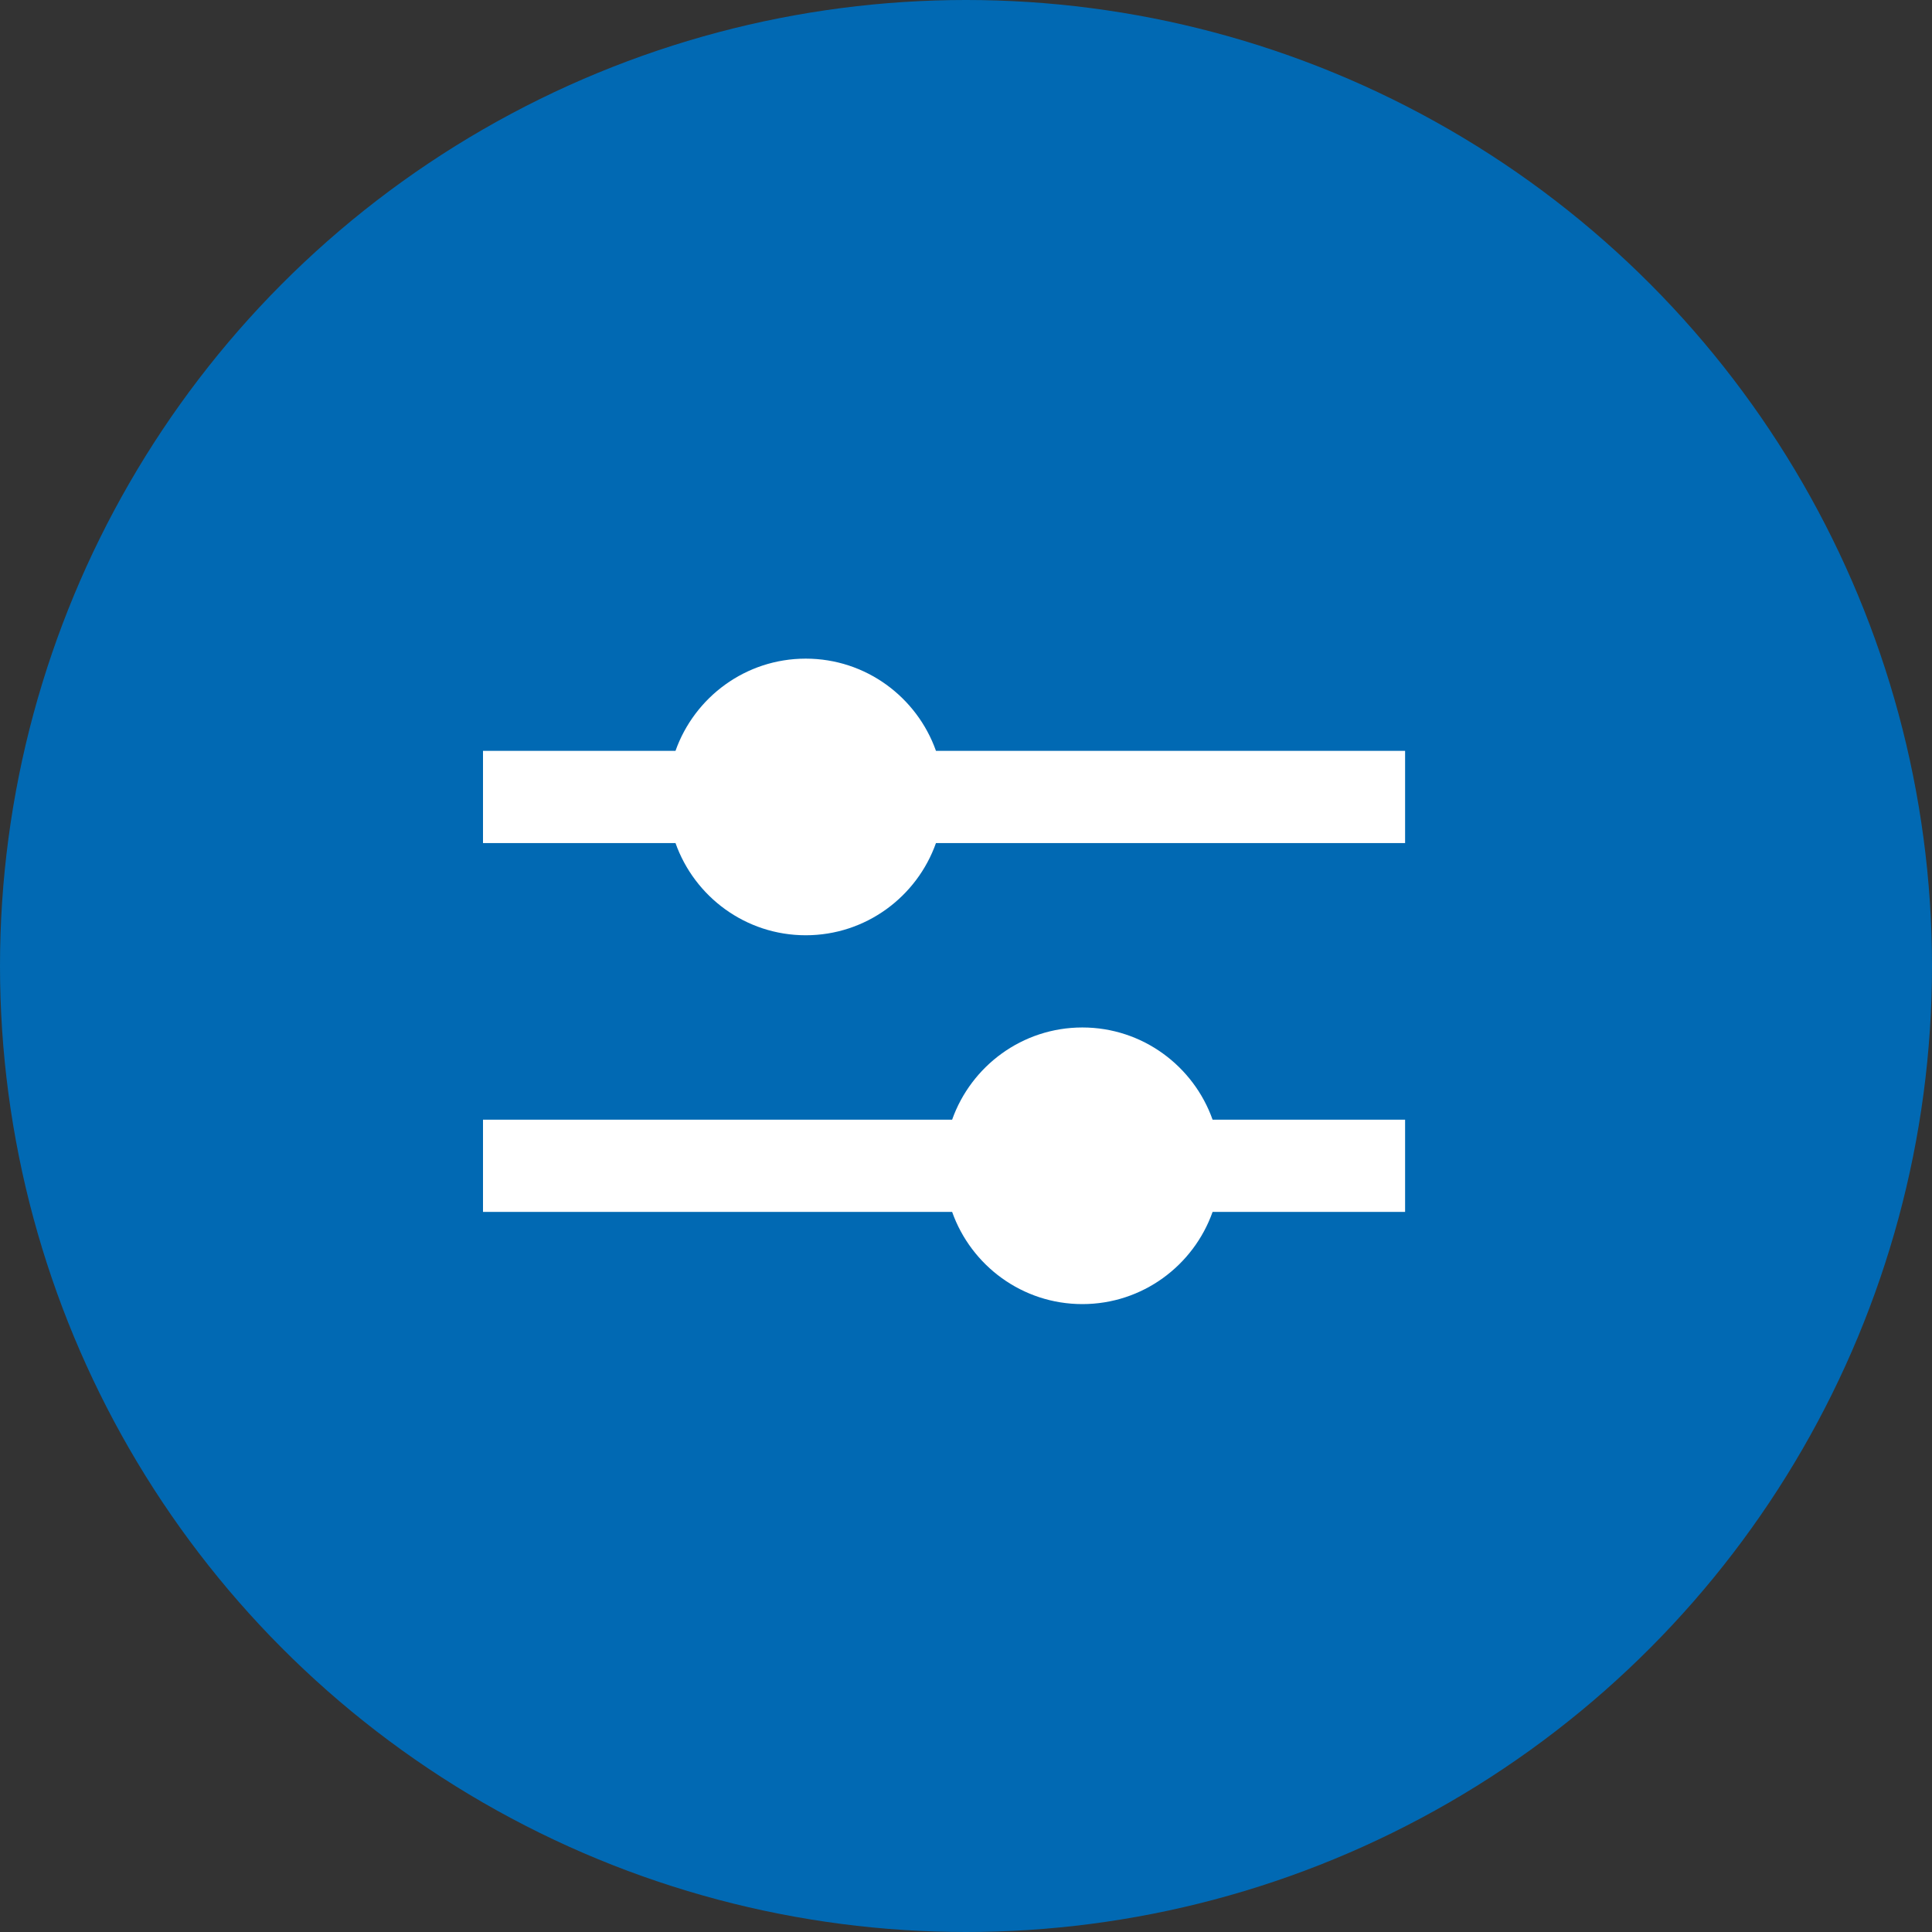
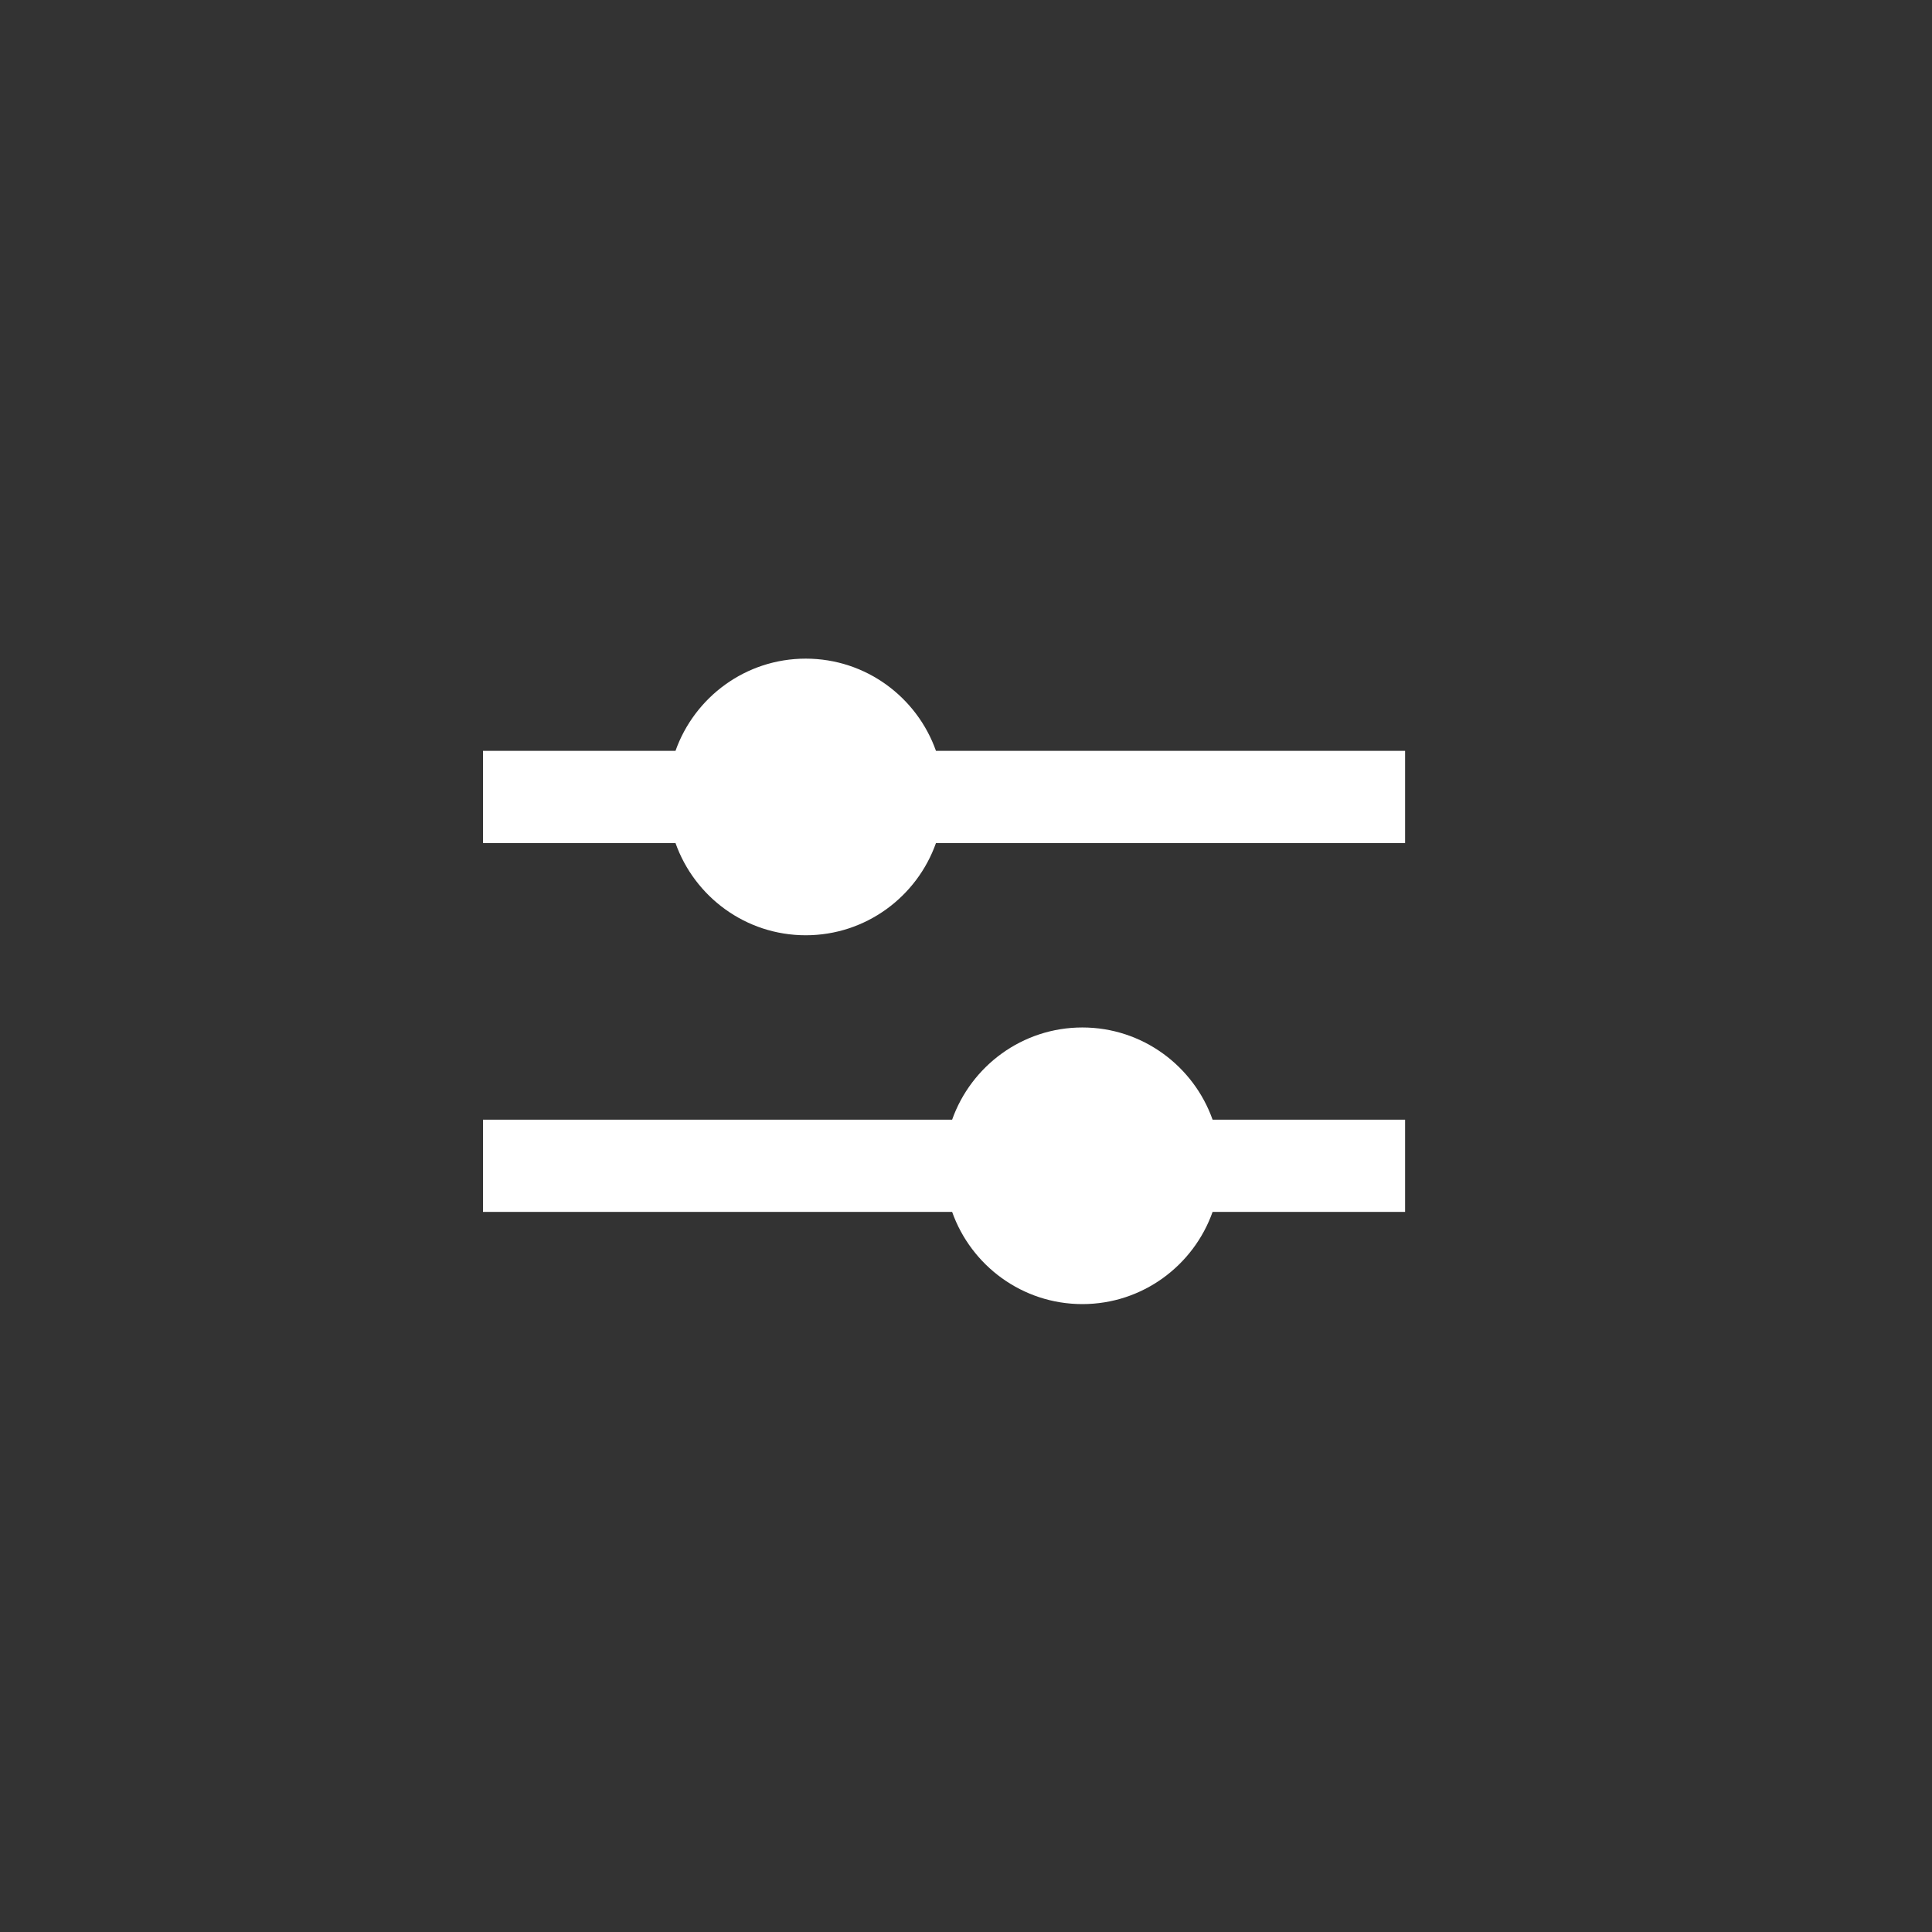
<svg xmlns="http://www.w3.org/2000/svg" width="44" height="44" viewBox="0 0 44 44" fill="none">
  <rect x="0" y="0" width="44" height="44" fill="#333333" stroke="none" />
-   <circle cx="22" cy="22" r="22" fill="#0169B3" />
-   <path d="M32 17.1H21.316C20.883 15.878 19.719 15 18.35 15C16.981 15 15.817 15.878 15.384 17.1H11V19.2H15.384C15.817 20.422 16.981 21.3 18.35 21.3C19.719 21.3 20.883 20.422 21.316 19.2H32V17.1Z" fill="white" />
+   <path d="M32 17.1H21.316C20.883 15.878 19.719 15 18.35 15C16.981 15 15.817 15.878 15.384 17.1H11V19.2H15.384C15.817 20.422 16.981 21.3 18.35 21.3C19.719 21.3 20.883 20.422 21.316 19.2H32Z" fill="white" />
  <path d="M32 25.5H27.616C27.183 24.279 26.019 23.4 24.65 23.4C23.281 23.4 22.117 24.279 21.684 25.5H11V27.6H21.684C22.117 28.822 23.281 29.7 24.65 29.7C26.019 29.7 27.183 28.822 27.616 27.6H32V25.5Z" fill="white" />
</svg>